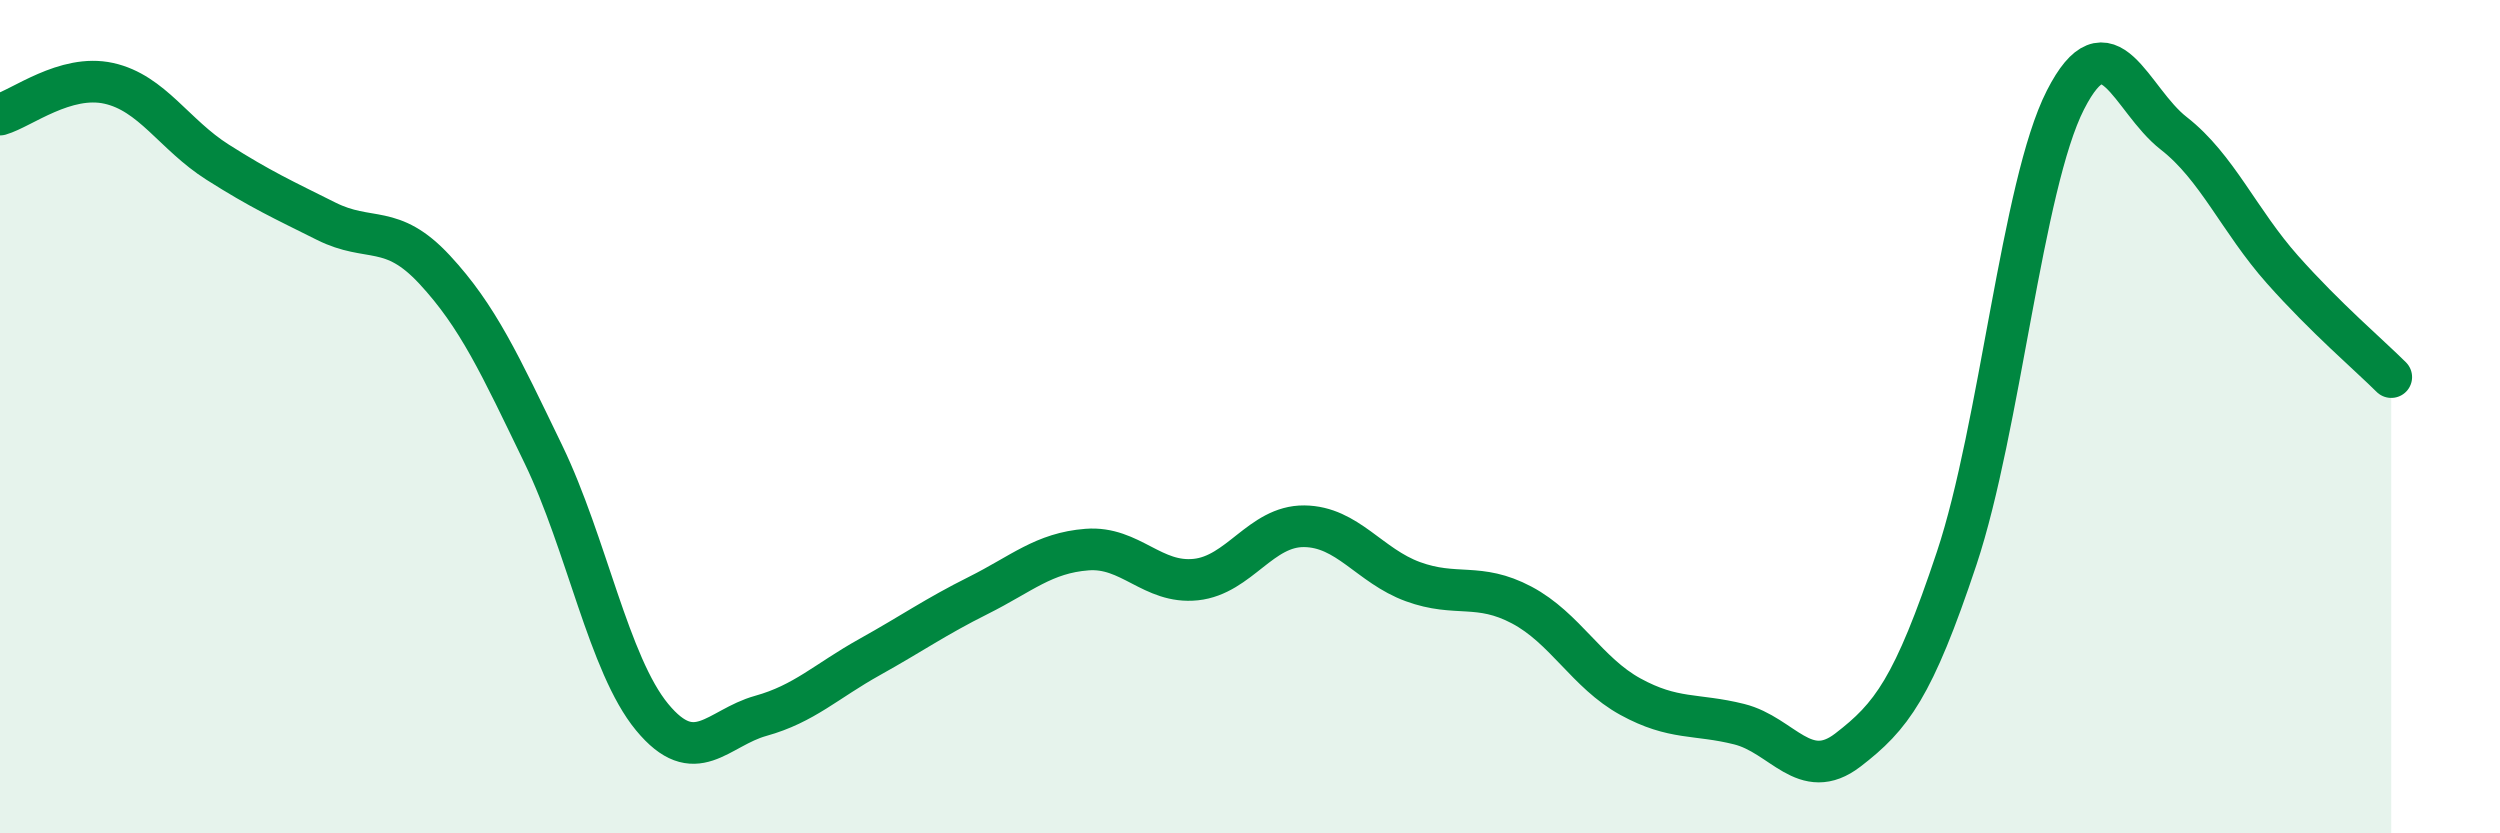
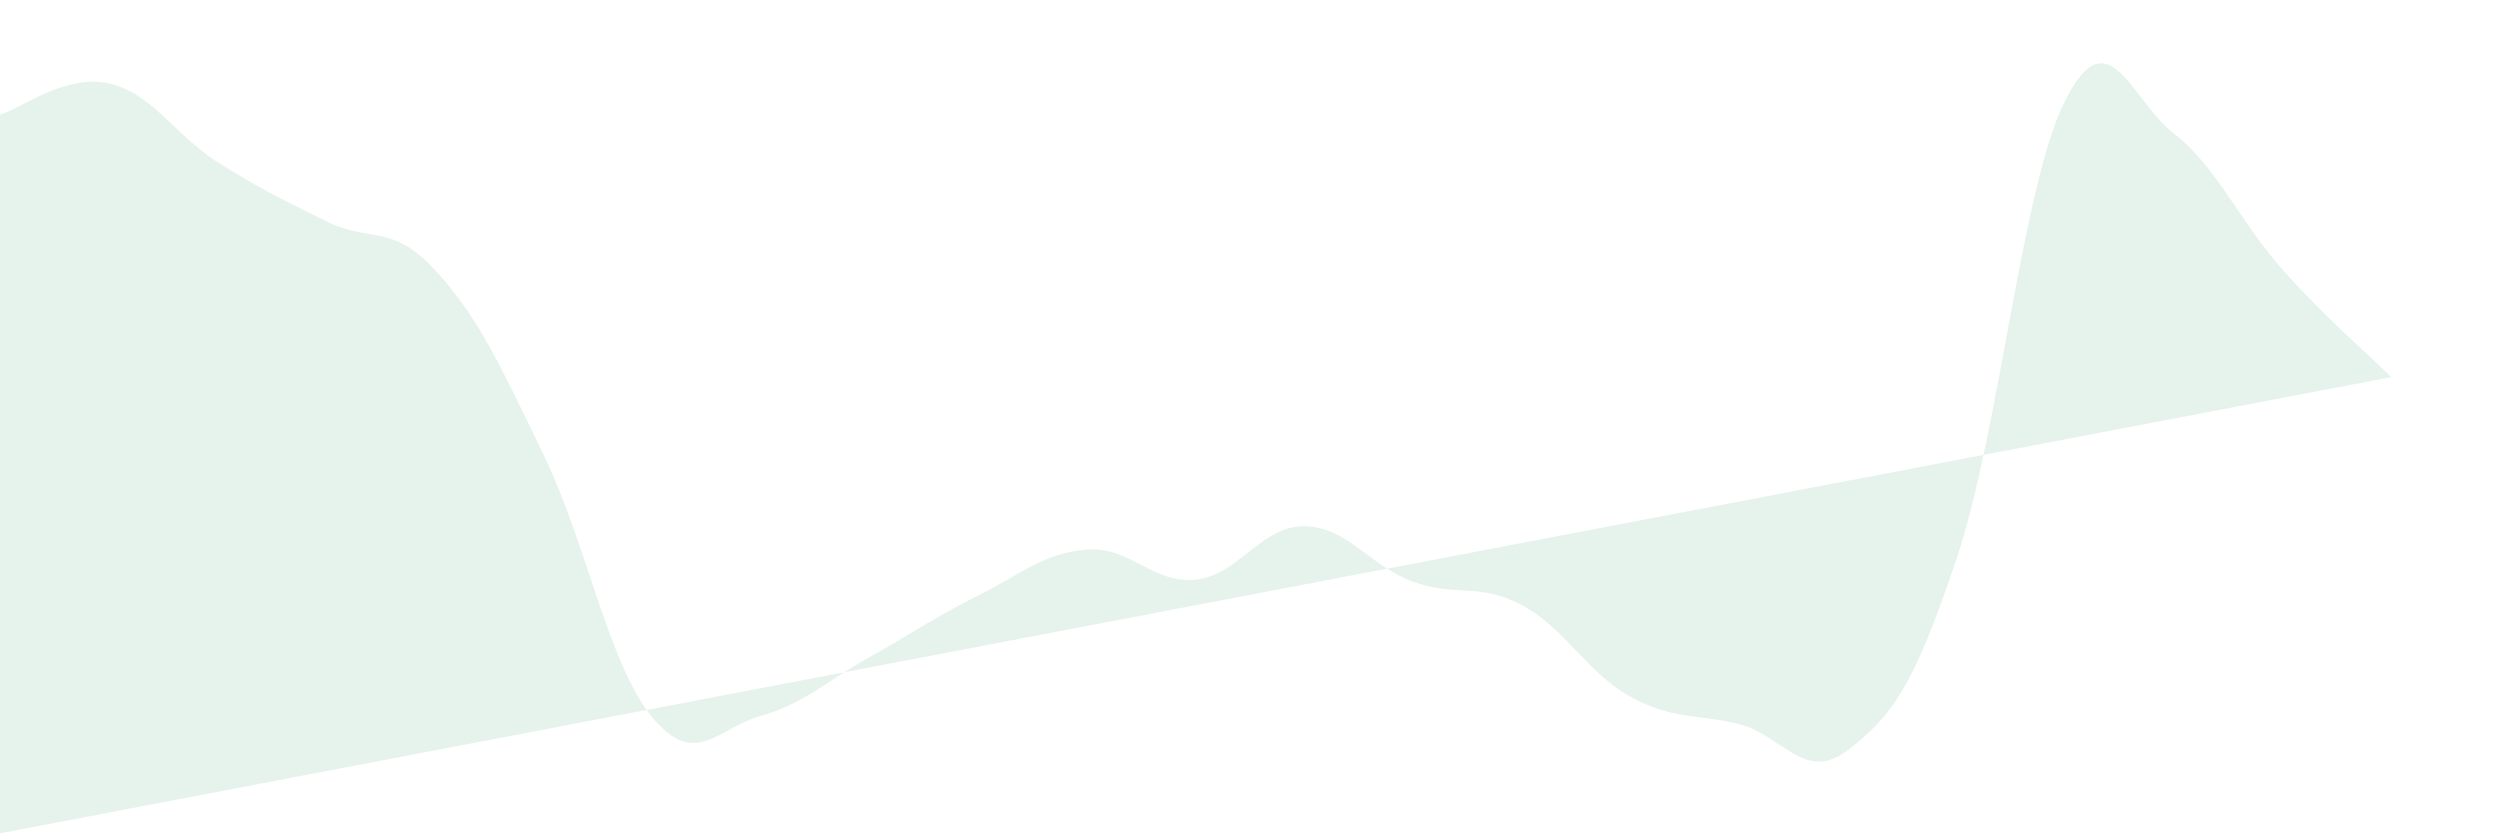
<svg xmlns="http://www.w3.org/2000/svg" width="60" height="20" viewBox="0 0 60 20">
-   <path d="M 0,2.75 C 0.52,2.6 1.57,1.77 2.61,2 C 3.65,2.23 4.18,3.23 5.22,3.89 C 6.26,4.55 6.79,4.79 7.83,5.31 C 8.87,5.83 9.39,5.35 10.43,6.47 C 11.47,7.59 12,8.75 13.04,10.9 C 14.08,13.05 14.61,15.95 15.65,17.21 C 16.69,18.47 17.22,17.47 18.26,17.18 C 19.3,16.89 19.83,16.35 20.87,15.77 C 21.91,15.19 22.44,14.81 23.48,14.29 C 24.52,13.77 25.05,13.27 26.09,13.19 C 27.13,13.11 27.66,14.02 28.7,13.91 C 29.74,13.8 30.26,12.62 31.3,12.63 C 32.34,12.64 32.87,13.58 33.91,13.96 C 34.95,14.34 35.48,13.97 36.52,14.52 C 37.56,15.07 38.09,16.15 39.13,16.72 C 40.17,17.29 40.7,17.12 41.74,17.38 C 42.78,17.64 43.31,18.8 44.35,18 C 45.39,17.2 45.92,16.52 46.96,13.4 C 48,10.28 48.53,4.44 49.57,2.4 C 50.61,0.36 51.13,2.39 52.17,3.2 C 53.21,4.01 53.74,5.3 54.78,6.47 C 55.82,7.64 56.87,8.53 57.39,9.05L57.39 20L0 20Z" fill="#008740" opacity="0.1" stroke-linecap="round" stroke-linejoin="round" />
-   <path d="M 0,2.75 C 0.52,2.6 1.57,1.77 2.61,2 C 3.65,2.23 4.18,3.23 5.22,3.89 C 6.26,4.55 6.79,4.79 7.83,5.31 C 8.87,5.83 9.39,5.35 10.43,6.47 C 11.47,7.59 12,8.75 13.04,10.9 C 14.08,13.05 14.61,15.95 15.65,17.21 C 16.69,18.47 17.22,17.47 18.26,17.18 C 19.3,16.89 19.83,16.35 20.87,15.77 C 21.91,15.19 22.44,14.81 23.48,14.29 C 24.52,13.77 25.05,13.27 26.09,13.19 C 27.13,13.11 27.66,14.02 28.7,13.91 C 29.74,13.8 30.26,12.62 31.3,12.63 C 32.34,12.64 32.87,13.58 33.91,13.96 C 34.95,14.34 35.48,13.97 36.52,14.52 C 37.56,15.07 38.09,16.15 39.13,16.72 C 40.17,17.29 40.7,17.12 41.74,17.38 C 42.78,17.64 43.31,18.8 44.35,18 C 45.39,17.2 45.92,16.52 46.96,13.4 C 48,10.28 48.53,4.44 49.57,2.4 C 50.61,0.36 51.13,2.39 52.17,3.2 C 53.21,4.01 53.74,5.3 54.78,6.47 C 55.82,7.64 56.87,8.53 57.39,9.05" stroke="#008740" stroke-width="1" fill="none" stroke-linecap="round" stroke-linejoin="round" />
+   <path d="M 0,2.75 C 0.52,2.6 1.57,1.77 2.61,2 C 3.65,2.23 4.18,3.23 5.22,3.89 C 6.26,4.55 6.79,4.79 7.83,5.31 C 8.87,5.83 9.39,5.35 10.43,6.47 C 11.47,7.59 12,8.75 13.04,10.9 C 14.08,13.05 14.61,15.95 15.65,17.21 C 16.69,18.47 17.22,17.47 18.26,17.18 C 19.3,16.89 19.83,16.35 20.87,15.77 C 21.91,15.19 22.44,14.81 23.48,14.29 C 24.52,13.77 25.05,13.27 26.09,13.19 C 27.13,13.11 27.66,14.02 28.7,13.91 C 29.74,13.8 30.26,12.62 31.3,12.63 C 32.34,12.64 32.87,13.58 33.91,13.96 C 34.95,14.34 35.48,13.97 36.52,14.52 C 37.56,15.07 38.09,16.15 39.13,16.72 C 40.17,17.29 40.7,17.12 41.74,17.38 C 42.78,17.64 43.31,18.8 44.35,18 C 45.39,17.2 45.92,16.52 46.96,13.4 C 48,10.28 48.53,4.44 49.57,2.4 C 50.61,0.36 51.13,2.39 52.17,3.2 C 53.21,4.01 53.74,5.3 54.78,6.47 C 55.82,7.64 56.87,8.53 57.39,9.05L0 20Z" fill="#008740" opacity="0.1" stroke-linecap="round" stroke-linejoin="round" />
</svg>